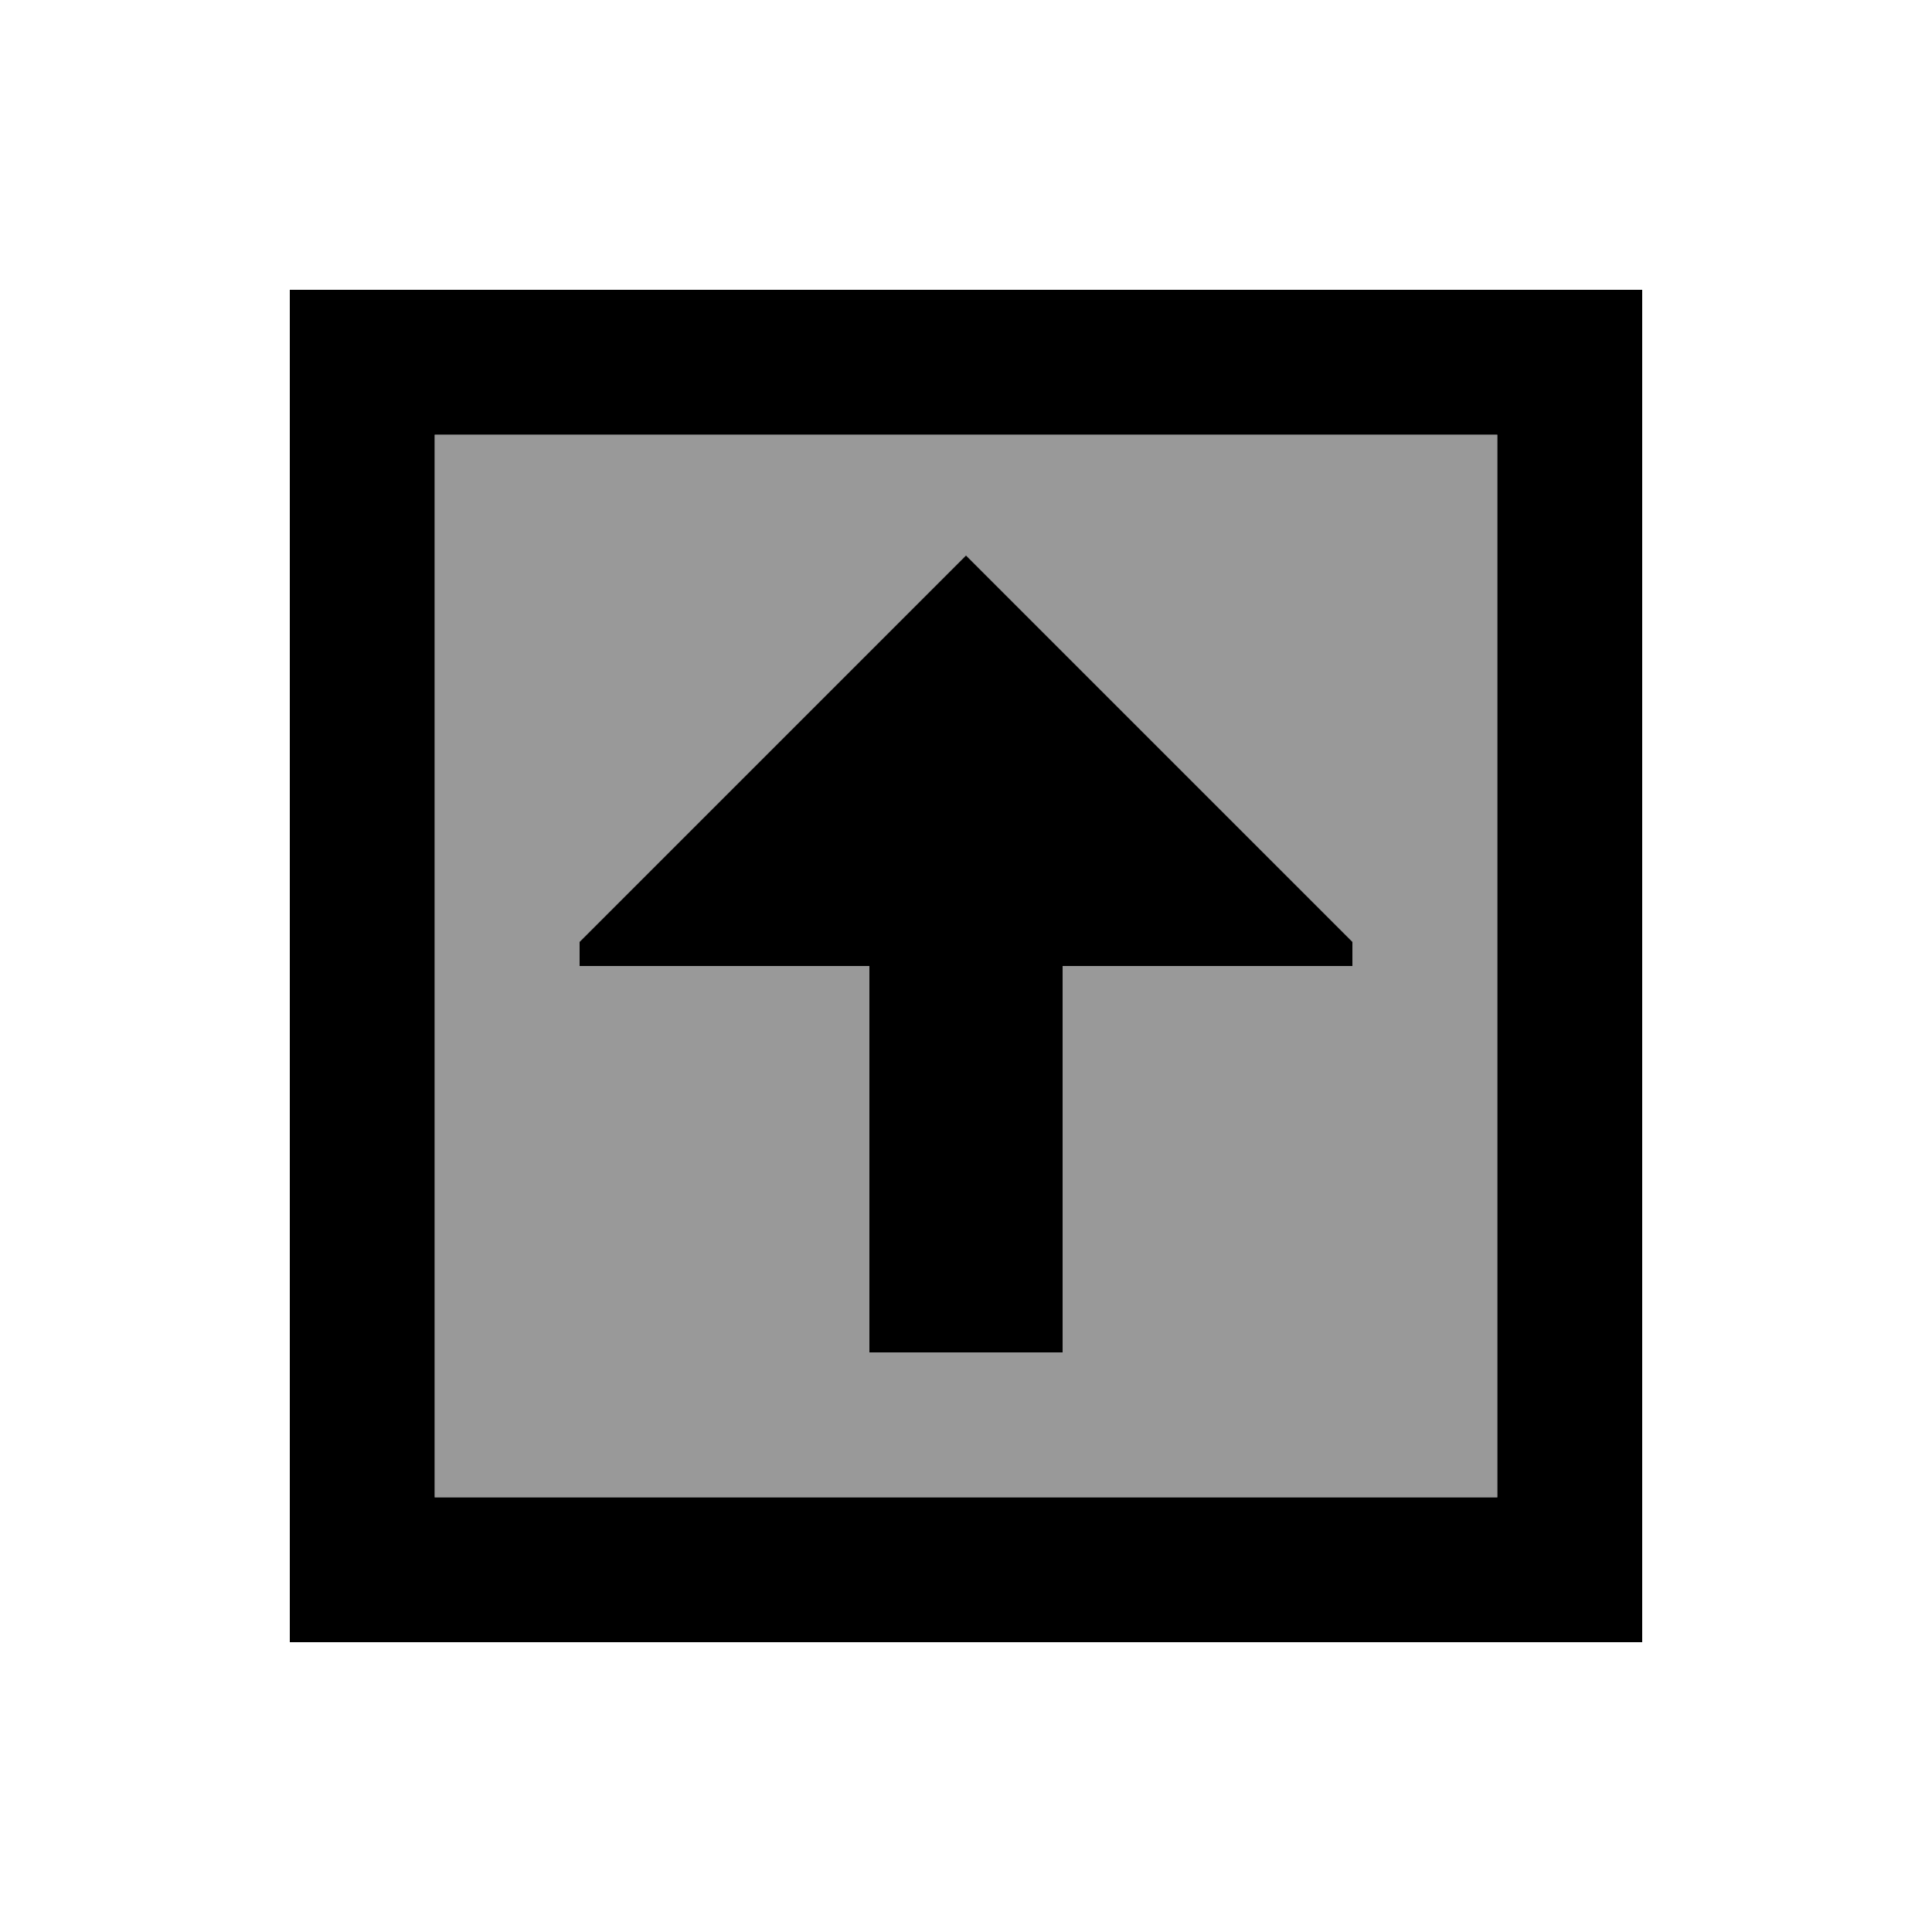
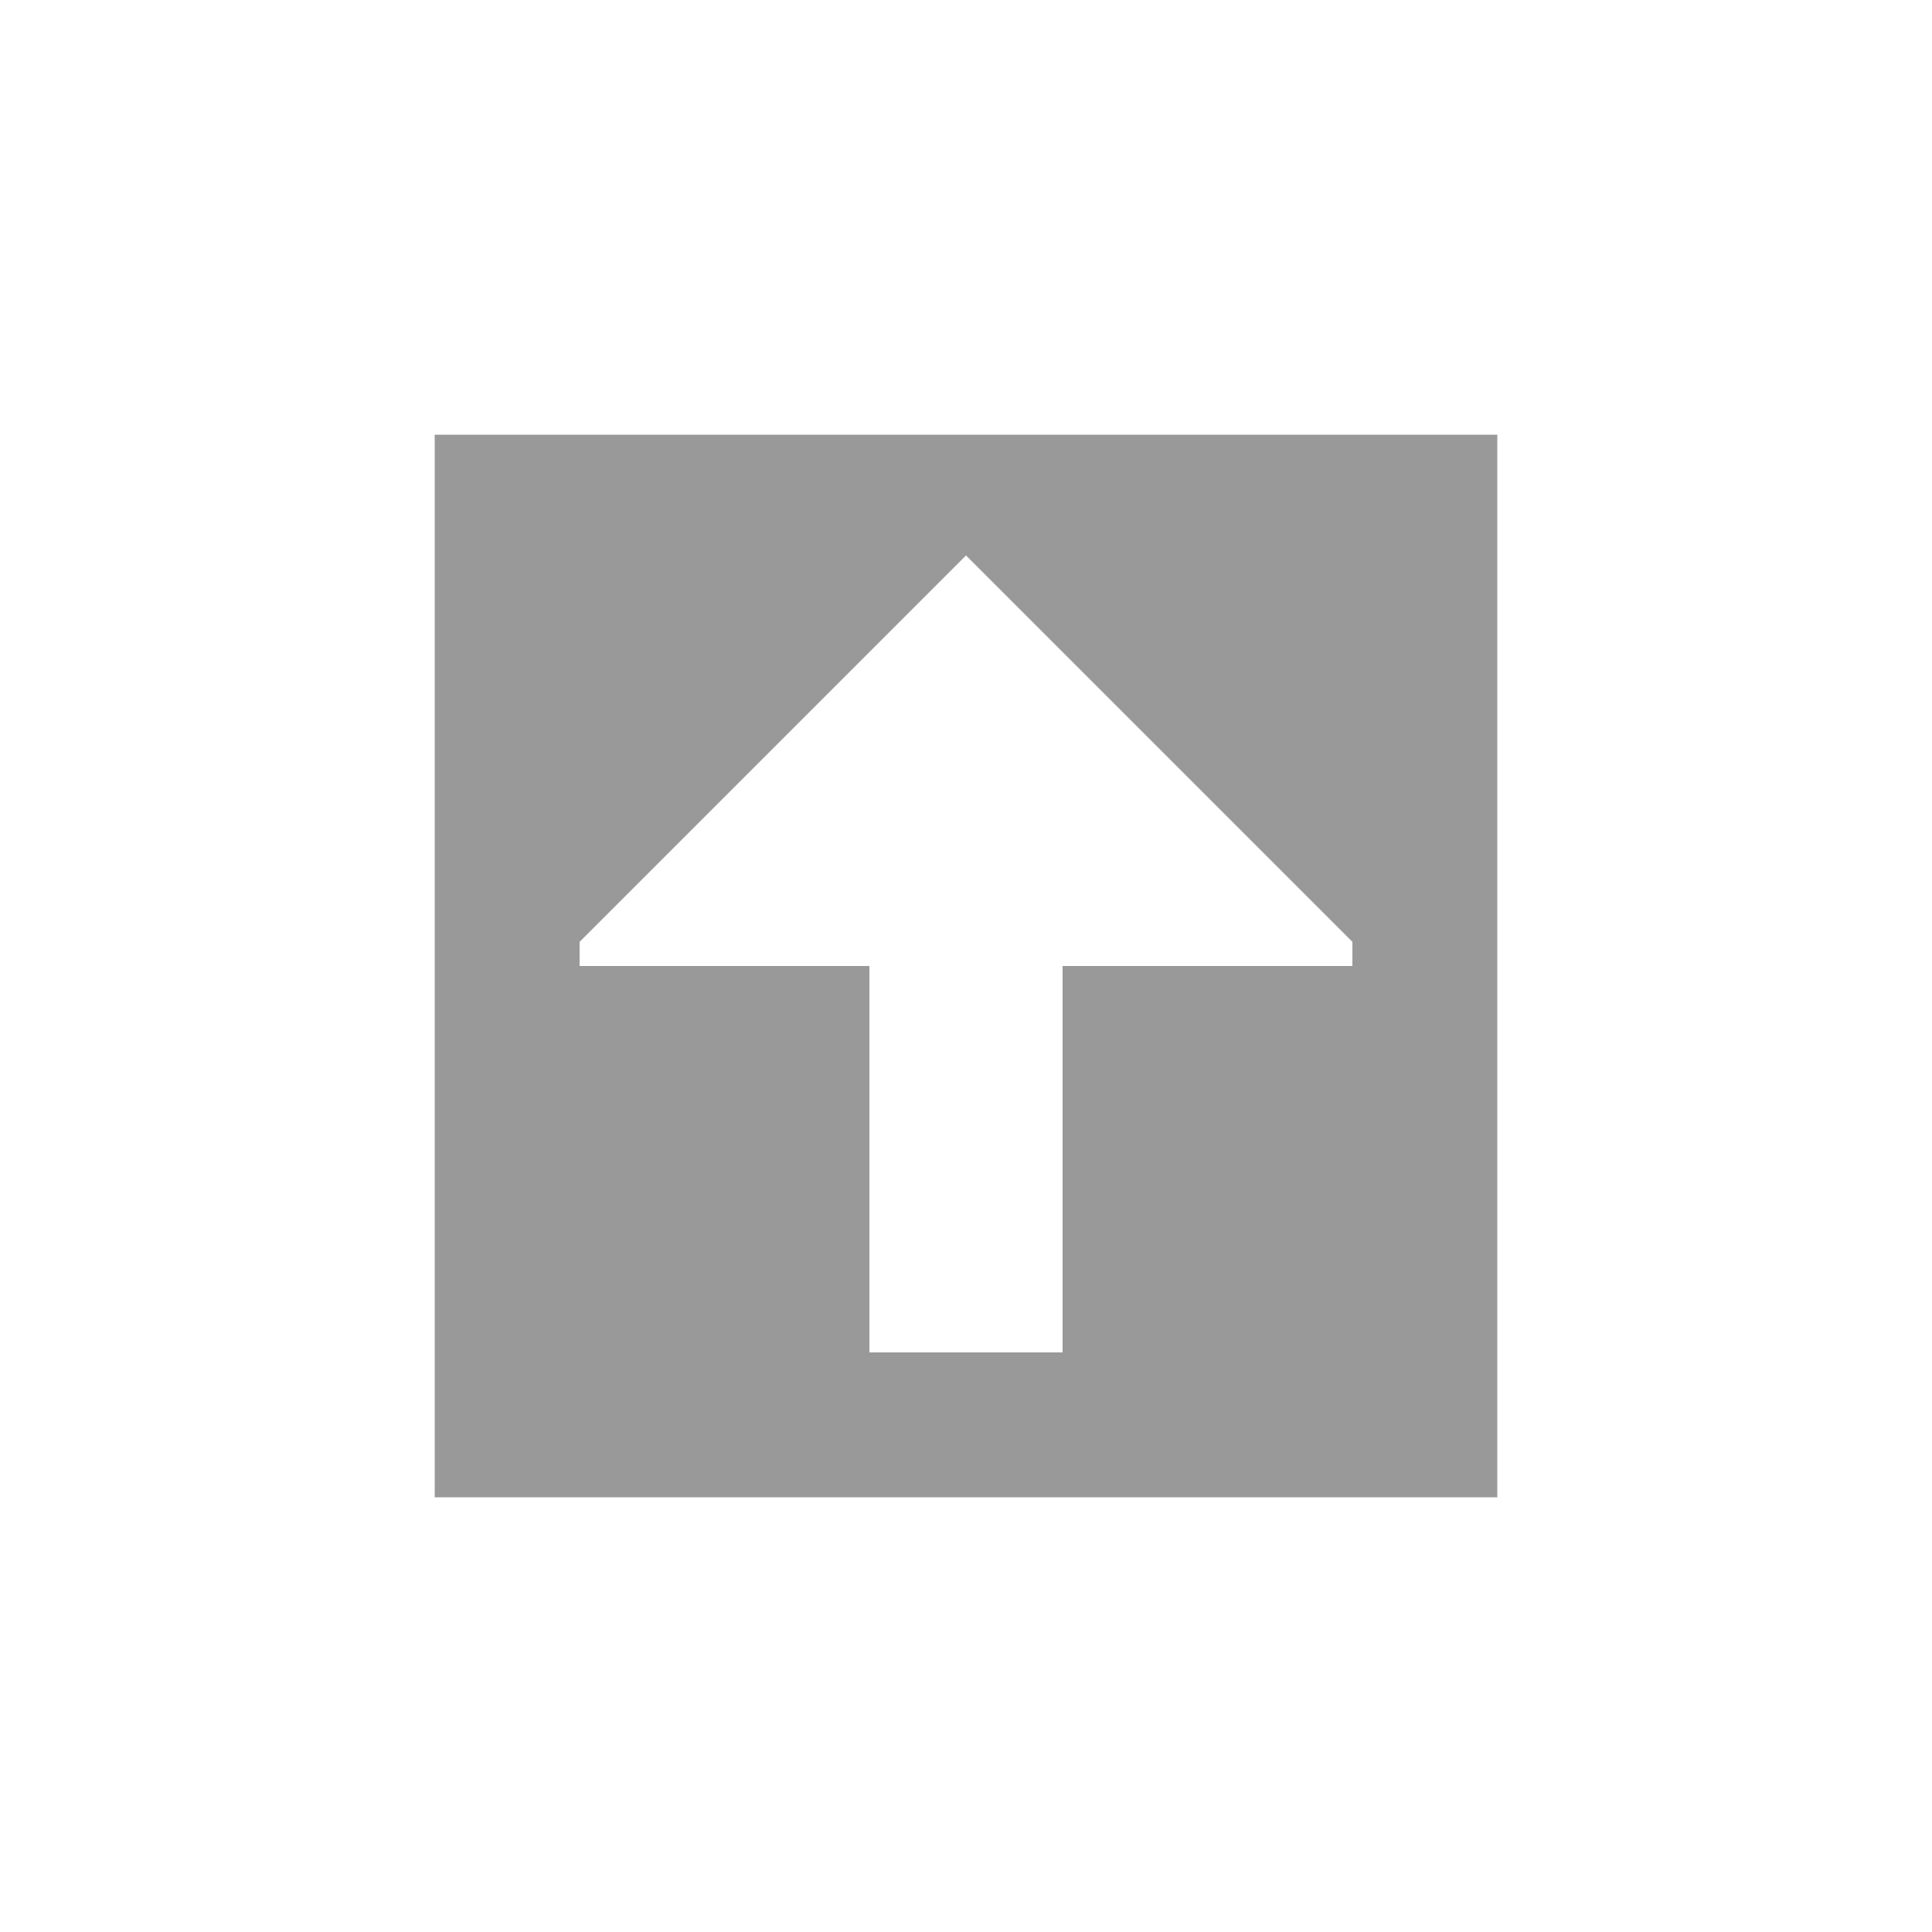
<svg xmlns="http://www.w3.org/2000/svg" viewBox="0 0 640 640">
  <path opacity=".4" fill="currentColor" d="M144 144L496 144L496 496L144 496L144 144zM192 312L192 320L288 320L288 448L352 448L352 320L448 320L448 312L320 184L192 312z" />
-   <path fill="currentColor" d="M144 144L144 496L496 496L496 144L144 144zM96 96L544 96L544 544L96 544L96 96zM192 320L192 312L320 184L448 312L448 320L352 320L352 448L288 448L288 320L192 320z" />
</svg>